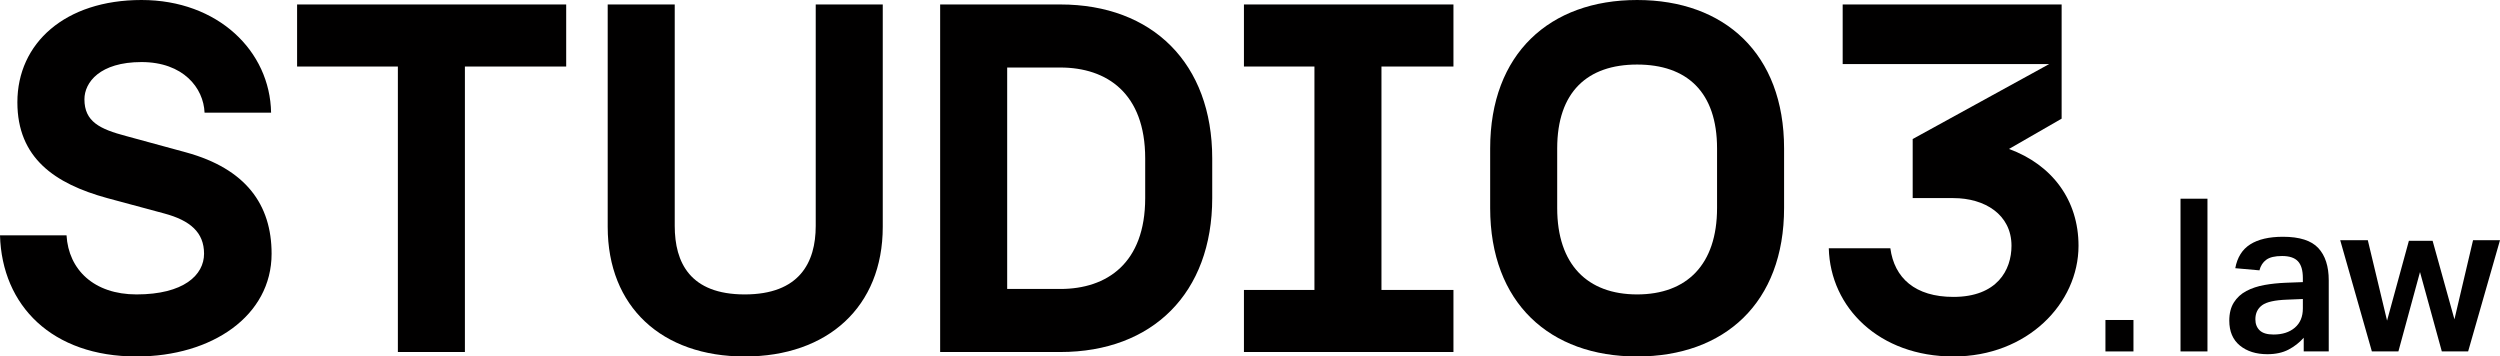
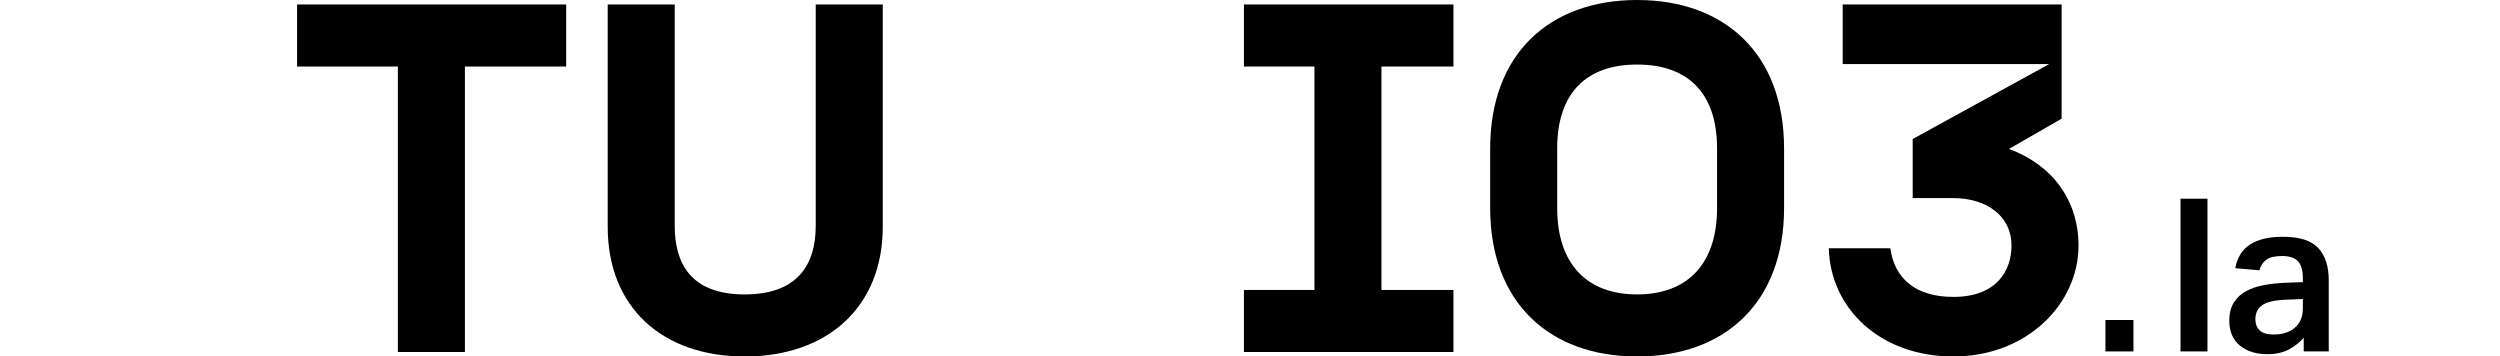
<svg xmlns="http://www.w3.org/2000/svg" id="Ebene_1" data-name="Ebene 1" viewBox="0 0 2072.57 295.53">
  <defs>
    <style>
      .cls-1 {
        fill: #010000;
      }
    </style>
  </defs>
-   <path class="cls-1" d="M0,195.1h55.16c1.65,28.4,22.63,48.98,58.03,48.98,39.1,0,55.98-16.05,55.98-33.75s-11.53-27.58-32.93-33.34l-47.33-12.76c-43.63-11.94-74.5-33.34-74.5-79.44C14.41,35.81,53.92,0,117.31,0s106.6,42.39,107.43,93.43h-55.15c-.82-20.58-17.7-41.98-52.27-41.98s-47.33,16.87-47.33,30.87c0,18.52,12.76,24.7,34.57,30.46l49.8,13.58c49.39,13.58,70.8,43.22,70.8,83.97,0,51.45-49.39,85.2-111.95,85.2C43.22,295.53,1.65,253.54,0,195.1Z" />
  <path class="cls-1" d="M329.85,55.15h-83.55V3.7h223.09v51.45h-83.97v236.67h-55.57V55.15Z" />
  <path class="cls-1" d="M503.8,188.1V3.7h55.57v183.58c0,30.46,12.76,56.8,58.03,56.8s58.86-26.34,58.86-56.8V3.7h55.57v184.4c0,66.26-45.69,107.43-114.43,107.43s-113.6-41.16-113.6-107.43Z" />
-   <path class="cls-1" d="M779.41,3.7h99.61c76.56,0,125.95,48.98,125.95,127.6v32.93c0,78.62-49.39,127.6-125.95,127.6h-99.61V3.7ZM949.4,164.23v-32.93c0-53.92-31.69-75.32-70.38-75.32h-44.04v183.58h44.04c38.69,0,70.38-21.4,70.38-75.33Z" />
  <path class="cls-1" d="M1031.26,240.38h58.45V55.15h-58.45V3.7h173.69v51.45h-59.68v185.22h59.68v51.45h-173.69v-51.45Z" />
  <path class="cls-1" d="M1235.39,172.46v-49.39c0-78.62,49.39-123.07,121.83-123.07s121.83,44.45,121.83,123.07v49.39c0,78.62-49.39,123.07-121.83,123.07s-121.83-44.45-121.83-123.07ZM1357.22,244.08c41.16,0,66.27-24.7,66.27-71.62v-49.39c0-46.92-25.11-69.56-66.27-69.56s-66.26,22.64-66.26,69.56v49.39c0,46.92,25.11,71.62,66.26,71.62Z" />
  <path class="cls-1" d="M1516.11,205.8h51.04c3.29,24.7,20.58,40.34,52.27,40.34,36.22,0,48.16-22.23,48.16-42.4,0-25.93-22.23-39.51-48.16-39.51h-33.75v-48.98l113.19-62.15h-171.23V3.7h181.52v94.67l-43.63,25.11c35.81,13.17,57.63,42.39,57.63,80.26,0,47.75-42.4,91.79-103.72,91.79s-102.08-40.34-103.31-89.73Z" />
  <path class="cls-1" d="M1745.47,265.28h23.23v26.07h-23.23v-26.07Z" />
  <path class="cls-1" d="M1807.71,164.73h22.34v126.61h-22.34v-126.61Z" />
  <path class="cls-1" d="M1930.6,291.34h-20.75v-11.35c-3.55,4.02-7.74,7.3-12.59,9.84-4.85,2.54-10.7,3.81-17.55,3.81-9.34,0-16.94-2.39-22.79-7.18-5.85-4.79-8.78-11.67-8.78-20.66,0-6.03,1.27-11.05,3.81-15.07,2.54-4.02,6-7.18,10.37-9.49,4.37-2.31,9.37-3.96,14.98-4.97,5.61-1,11.5-1.62,17.64-1.86l14.19-.53v-3.37c0-6.38-1.36-11.02-4.08-13.92-2.72-2.9-7.09-4.35-13.12-4.35s-10.29,1.04-13.12,3.1c-2.84,2.07-4.73,5-5.67,8.78l-20.04-1.77c1.66-8.98,5.79-15.57,12.41-19.77,6.62-4.19,15.66-6.29,27.13-6.29,13.71,0,23.46,3.1,29.26,9.31,5.79,6.21,8.69,15.16,8.69,26.86v58.87ZM1875.36,253.04c-3.73,2.72-5.59,6.62-5.59,11.7,0,3.79,1.18,6.83,3.55,9.13s6.21,3.46,11.53,3.46c7.33,0,13.21-1.89,17.64-5.68,4.43-3.78,6.65-9.1,6.65-15.96v-7.8l-13.12.53c-10.05.36-16.93,1.89-20.66,4.61Z" />
-   <path class="cls-1" d="M1940.1,199.13h22.88l15.96,66.67,18.09-66.14h19.68l18.09,65.08,15.43-65.61h22.34l-26.42,92.21h-21.81l-18.09-65.79-17.91,65.79h-21.99l-26.25-92.21Z" />
</svg>